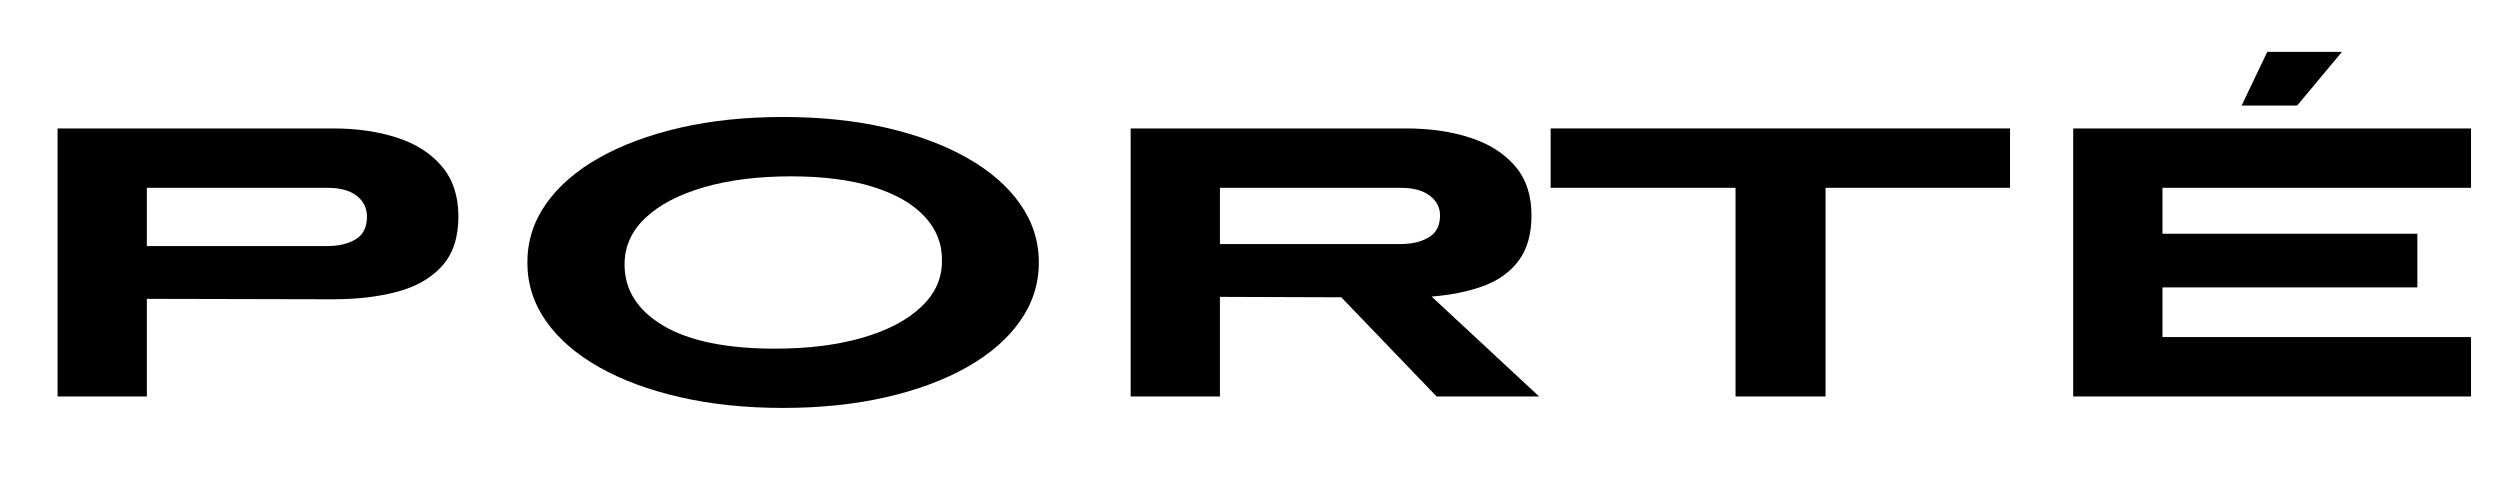
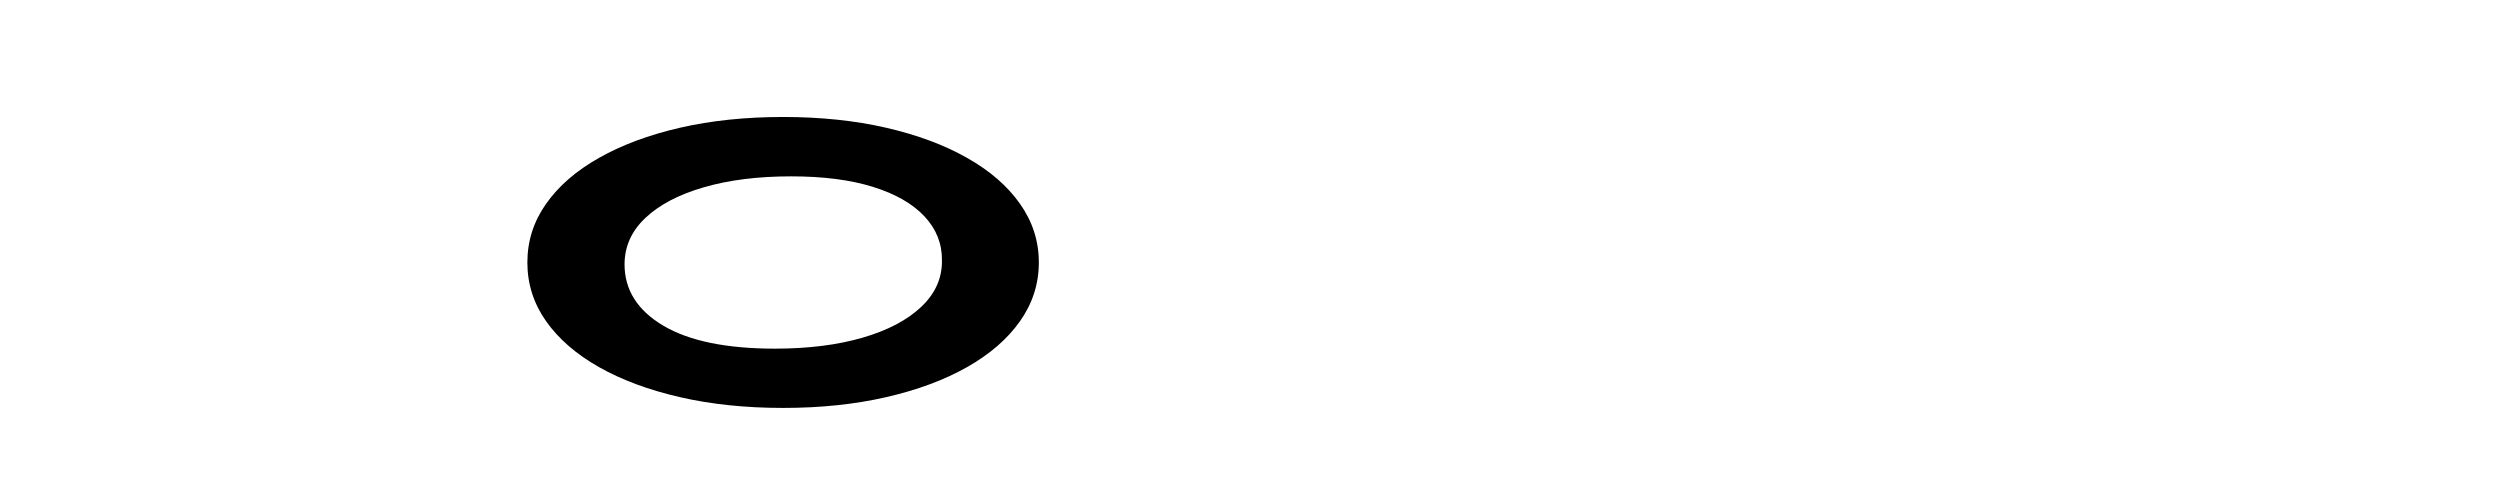
<svg xmlns="http://www.w3.org/2000/svg" version="1.0" preserveAspectRatio="xMidYMid meet" height="100" viewBox="0 0 375 75" zoomAndPan="magnify" width="500">
  <defs>
    <g />
  </defs>
  <g fill-opacity="1" fill="#000000">
    <g transform="translate(0.027, 59.469)">
      <g>
-         <path d="M 8.609 0 L 8.609 -40.203 L 49.953 -40.203 C 53.516 -40.203 56.711 -39.738 59.547 -38.812 C 62.379 -37.895 64.617 -36.457 66.266 -34.5 C 67.91 -32.551 68.734 -30.047 68.734 -26.984 C 68.734 -23.848 67.91 -21.367 66.266 -19.547 C 64.617 -17.734 62.379 -16.453 59.547 -15.703 C 56.711 -14.953 53.516 -14.578 49.953 -14.578 L 22 -14.641 L 22 0 Z M 22 -22.562 L 49.094 -22.562 C 50.781 -22.562 52.188 -22.895 53.312 -23.562 C 54.445 -24.238 55.016 -25.379 55.016 -26.984 C 55.016 -28.254 54.504 -29.289 53.484 -30.094 C 52.473 -30.895 51.008 -31.297 49.094 -31.297 L 22 -31.297 Z M 22 -22.562" />
-       </g>
+         </g>
    </g>
  </g>
  <g fill-opacity="1" fill="#000000">
    <g transform="translate(73.933, 59.469)">
      <g>
        <path d="M 43.531 1.719 C 37.895 1.719 32.742 1.18 28.078 0.109 C 23.41 -0.961 19.363 -2.461 15.938 -4.391 C 12.508 -6.328 9.859 -8.625 7.984 -11.281 C 6.109 -13.945 5.172 -16.883 5.172 -20.094 C 5.172 -23.312 6.109 -26.25 7.984 -28.906 C 9.859 -31.57 12.508 -33.867 15.938 -35.797 C 19.363 -37.734 23.41 -39.238 28.078 -40.312 C 32.742 -41.383 37.895 -41.922 43.531 -41.922 C 49.156 -41.922 54.301 -41.383 58.969 -40.312 C 63.645 -39.238 67.691 -37.734 71.109 -35.797 C 74.535 -33.867 77.188 -31.57 79.062 -28.906 C 80.945 -26.25 81.891 -23.312 81.891 -20.094 C 81.891 -16.883 80.945 -13.945 79.062 -11.281 C 77.188 -8.625 74.535 -6.328 71.109 -4.391 C 67.691 -2.461 63.645 -0.961 58.969 0.109 C 54.301 1.18 49.156 1.719 43.531 1.719 Z M 42.312 -7.172 C 47.289 -7.172 51.664 -7.719 55.438 -8.812 C 59.207 -9.906 62.145 -11.445 64.25 -13.438 C 66.352 -15.426 67.391 -17.742 67.359 -20.391 C 67.391 -22.91 66.516 -25.117 64.734 -27.016 C 62.961 -28.91 60.391 -30.383 57.016 -31.438 C 53.648 -32.488 49.555 -33.016 44.734 -33.016 C 39.754 -33.016 35.391 -32.469 31.641 -31.375 C 27.891 -30.289 24.969 -28.758 22.875 -26.781 C 20.789 -24.812 19.75 -22.488 19.75 -19.812 C 19.75 -15.977 21.691 -12.91 25.578 -10.609 C 29.461 -8.316 35.039 -7.172 42.312 -7.172 Z M 42.312 -7.172" />
      </g>
    </g>
  </g>
  <g fill-opacity="1" fill="#000000">
    <g transform="translate(160.99, 59.469)">
      <g>
-         <path d="M 69.875 0 L 54.5 0 L 40.203 -14.875 L 22 -14.938 L 22 0 L 8.609 0 L 8.609 -40.203 L 49.953 -40.203 C 53.516 -40.203 56.711 -39.738 59.547 -38.812 C 62.379 -37.895 64.617 -36.477 66.266 -34.562 C 67.91 -32.656 68.734 -30.188 68.734 -27.156 C 68.734 -24.363 68.094 -22.102 66.812 -20.375 C 65.531 -18.656 63.758 -17.383 61.5 -16.562 C 59.238 -15.738 56.656 -15.211 53.75 -14.984 Z M 22 -31.297 L 22 -22.859 L 49.094 -22.859 C 50.781 -22.859 52.188 -23.191 53.312 -23.859 C 54.445 -24.523 55.016 -25.625 55.016 -27.156 C 55.016 -28.344 54.504 -29.328 53.484 -30.109 C 52.473 -30.898 51.008 -31.297 49.094 -31.297 Z M 22 -31.297" />
-       </g>
+         </g>
    </g>
  </g>
  <g fill-opacity="1" fill="#000000">
    <g transform="translate(231.738, 59.469)">
      <g>
-         <path d="M 69.766 -40.203 L 69.766 -31.297 L 42.094 -31.297 L 42.094 0 L 28.594 0 L 28.594 -31.297 L 0.859 -31.297 L 0.859 -40.203 Z M 69.766 -40.203" />
-       </g>
+         </g>
    </g>
  </g>
  <g fill-opacity="1" fill="#000000">
    <g transform="translate(302.371, 59.469)">
      <g>
-         <path d="M 33.875 -43.641 L 37.719 -51.688 L 48.922 -51.688 L 42.203 -43.641 Z M 8.609 0 L 8.609 -40.203 L 68.281 -40.203 L 68.281 -31.297 L 22 -31.297 L 22 -24.406 L 60.234 -24.406 L 60.234 -16.359 L 22 -16.359 L 22 -8.906 L 68.281 -8.906 L 68.281 0 Z M 8.609 0" />
-       </g>
+         </g>
    </g>
  </g>
</svg>